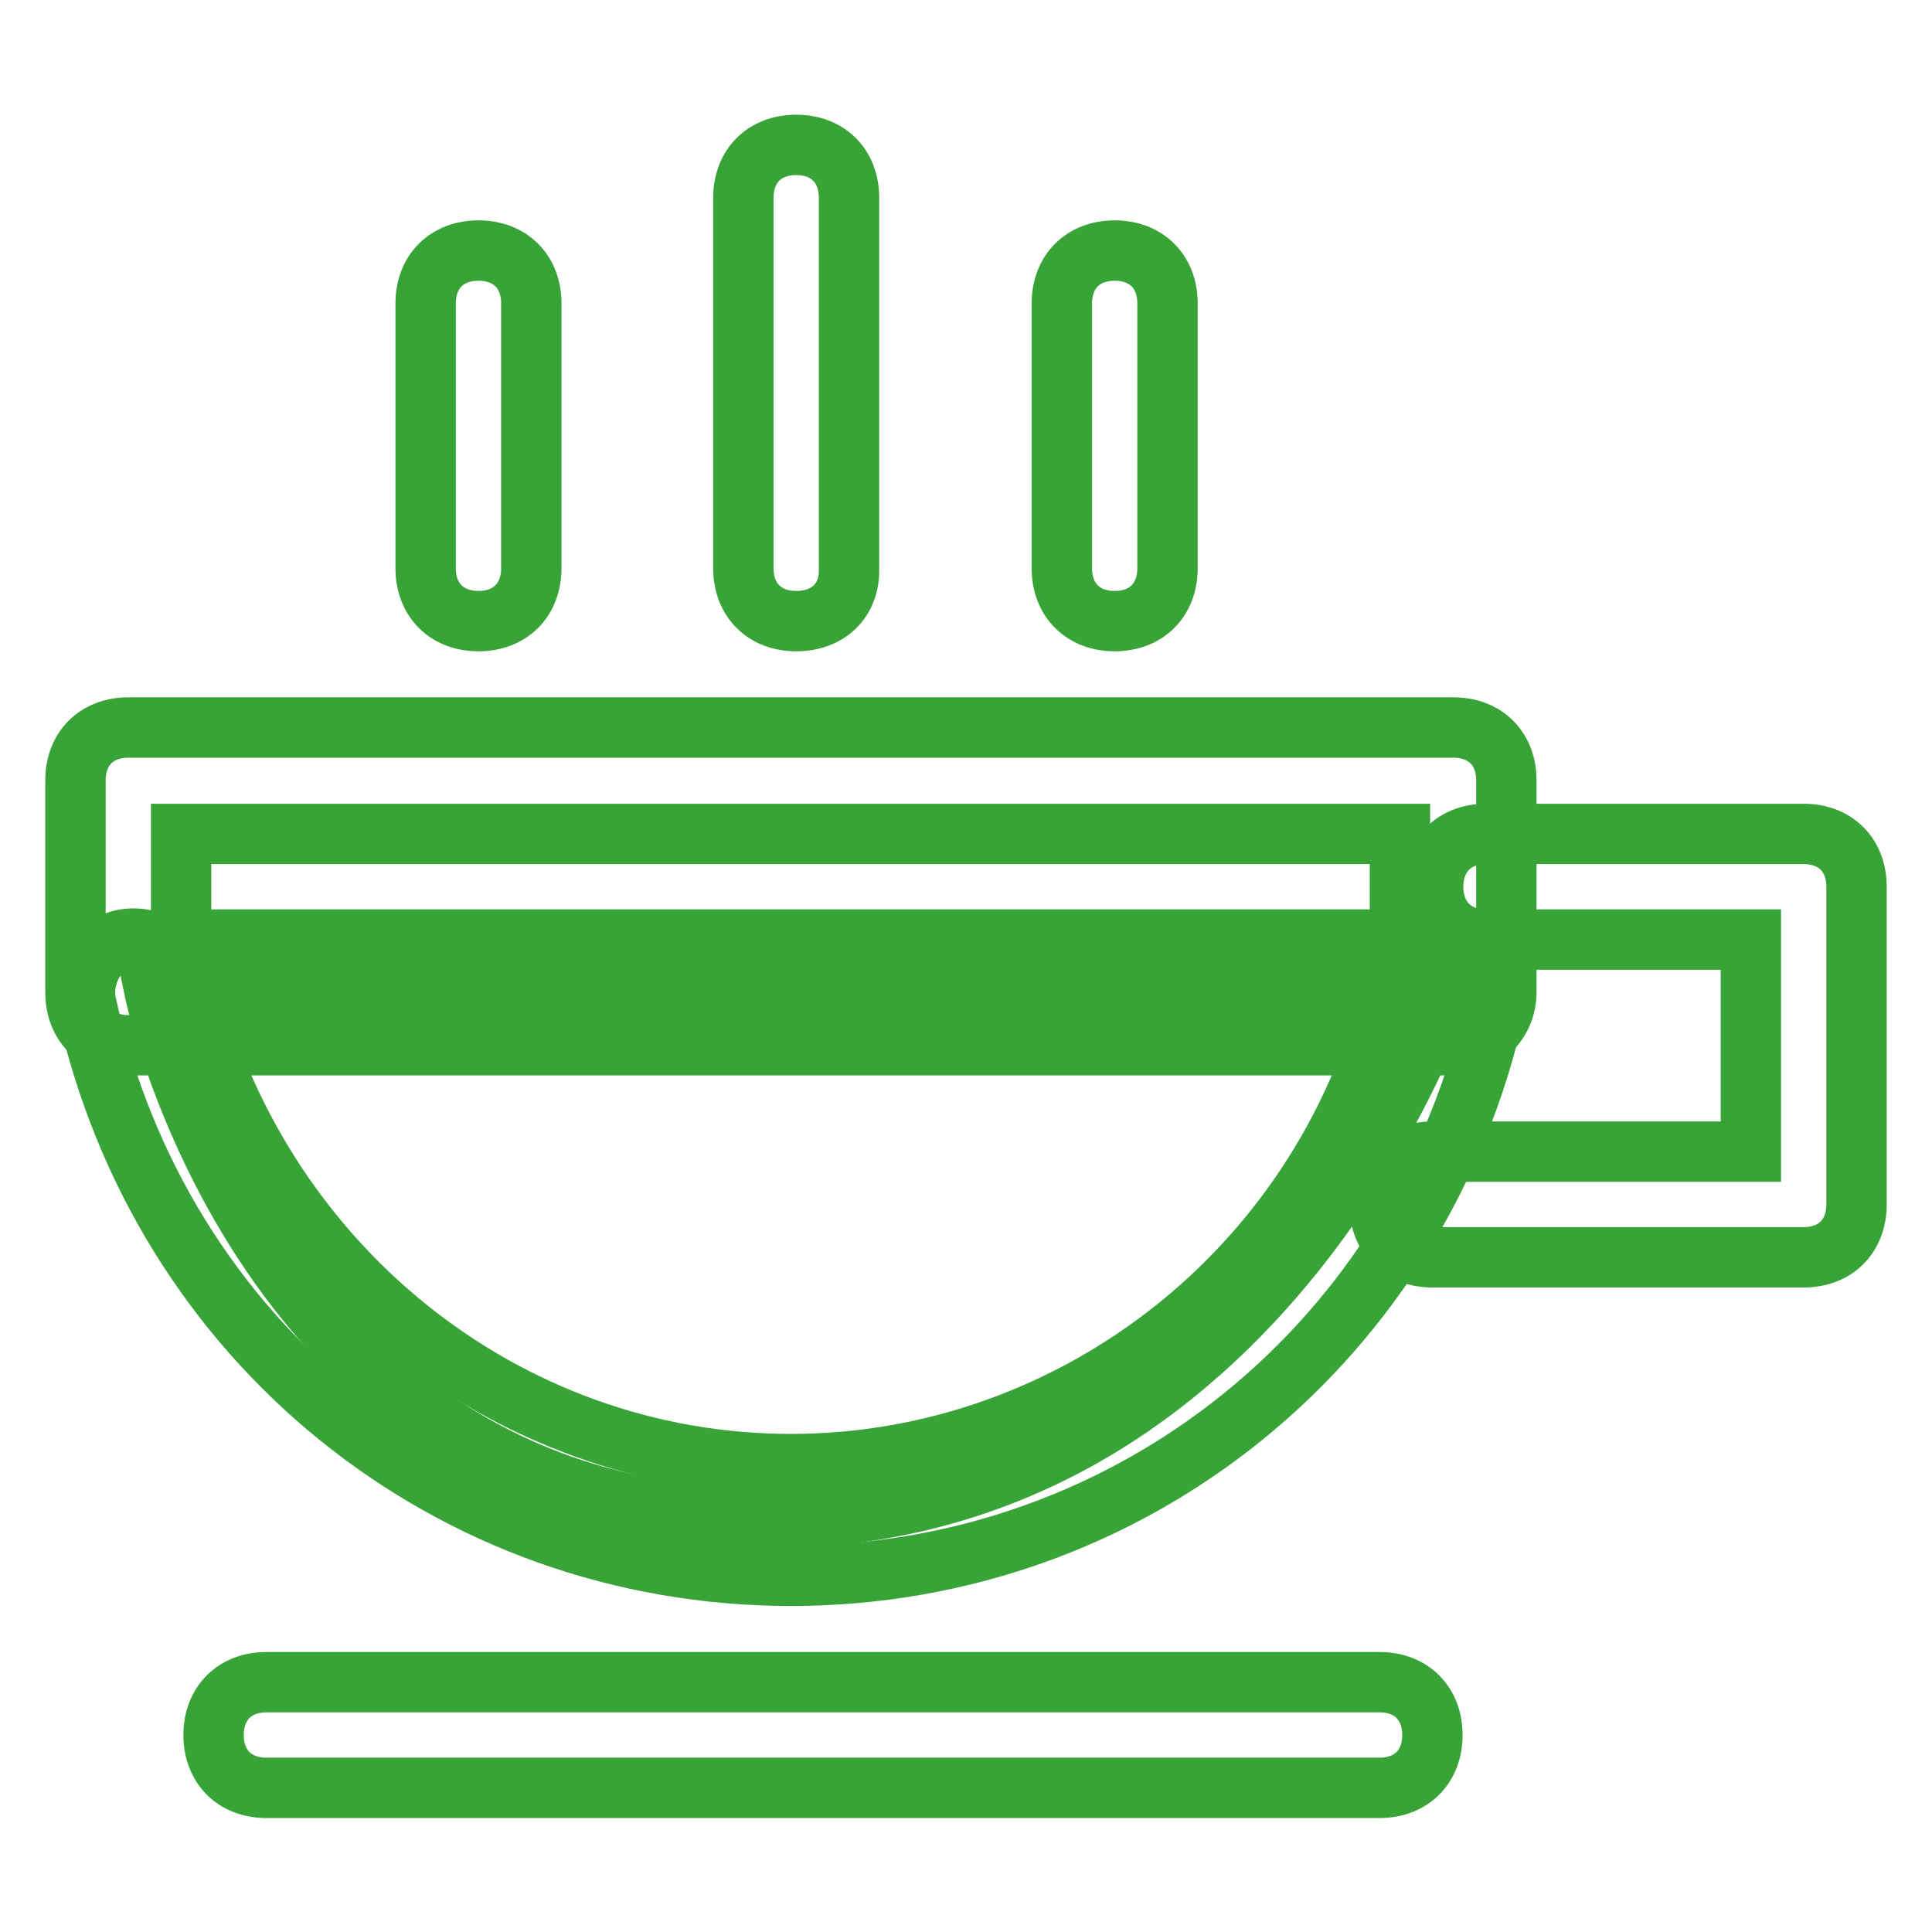
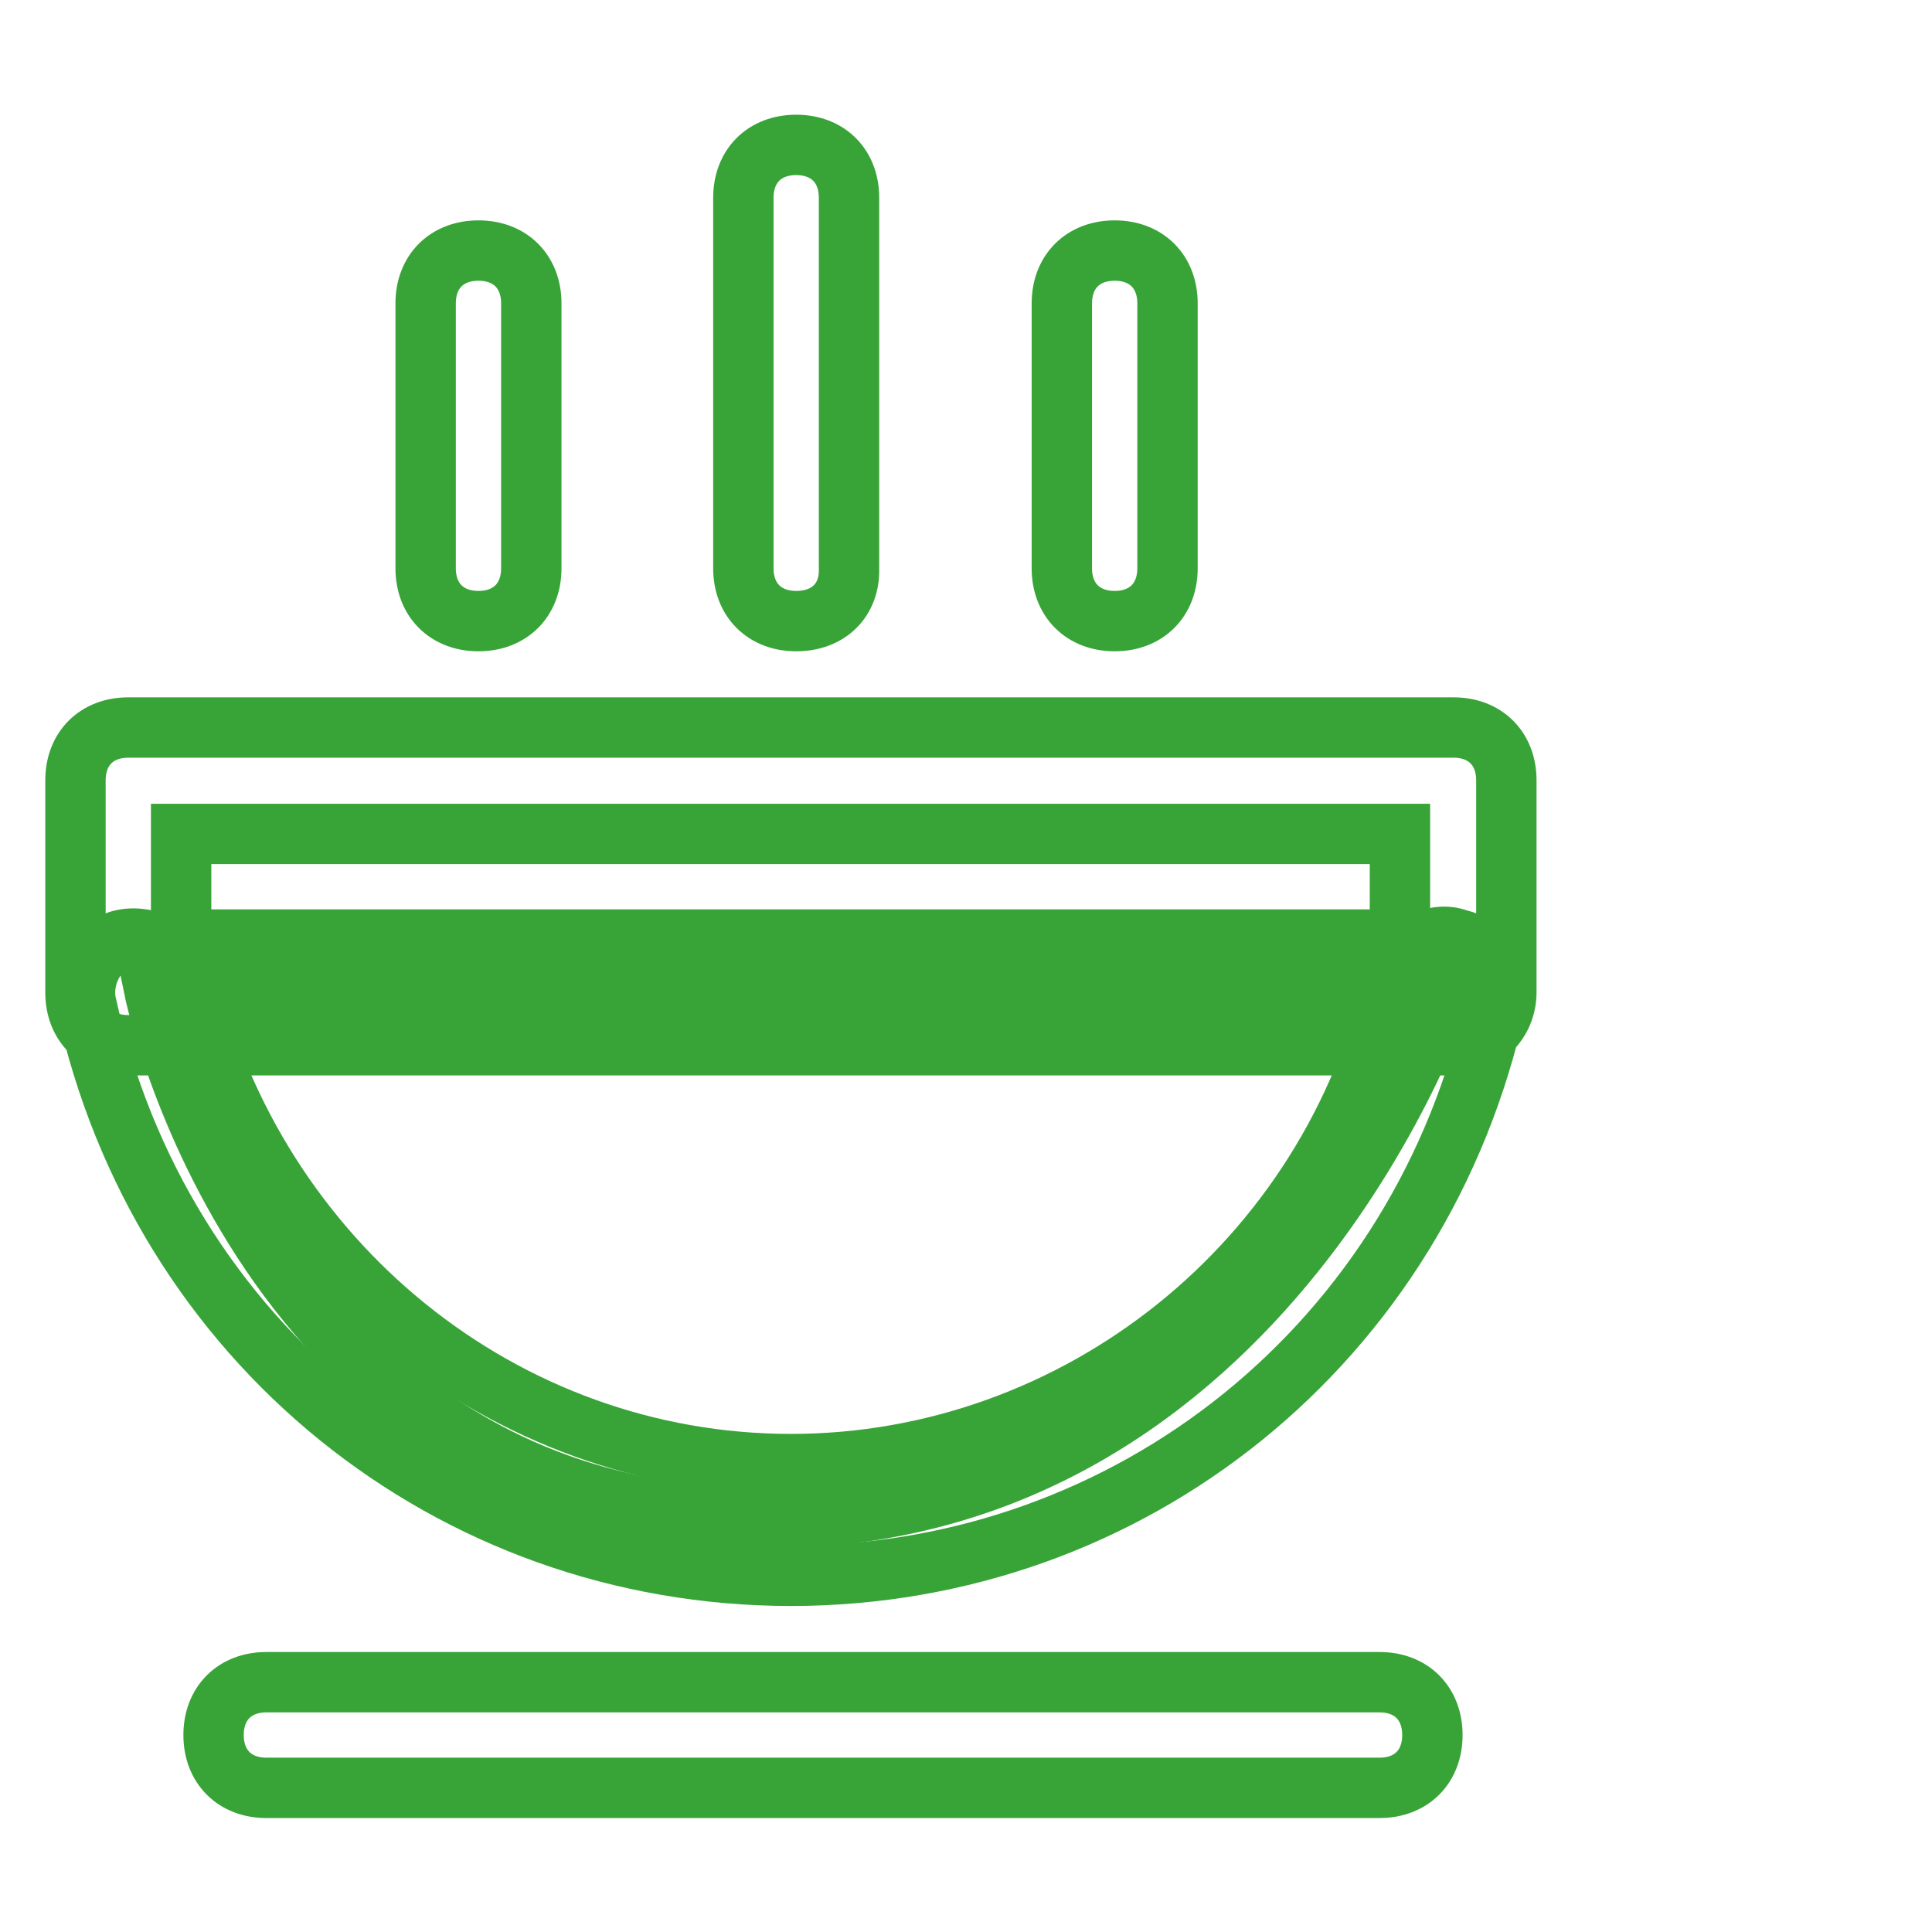
<svg xmlns="http://www.w3.org/2000/svg" version="1.1" x="0px" y="0px" viewBox="0 0 256 256" enable-background="new 0 0 256 256" xml:space="preserve">
  <g>
    <path stroke-width="8" fill-opacity="0" stroke="#38a438" d="M192.6,138.5H17c-4.2,0-7-2.8-7-7v-28.1c0-4.2,2.8-7,7-7h175.6c4.2,0,7,2.8,7,7v28.1 C199.6,135.4,196.5,138.5,192.6,138.5L192.6,138.5z M24,124.5h161.5v-14H24V124.5z" />
    <path stroke-width="8" fill-opacity="0" stroke="#38a438" d="M104.8,208.8c-45,0-83.6-30.9-93.4-75.9c-0.7-3.5,1.4-7.7,4.9-8.4c3.5-0.7,7.7,1.4,8.4,4.9 c9.1,37.9,42.1,64.6,80.1,64.6c37.9,0,71.6-26.7,80.1-64.6c0.7-3.5,4.9-6.3,8.4-4.9c3.5,0.7,6.3,4.9,4.9,8.4 C188.4,177.9,149.8,208.8,104.8,208.8L104.8,208.8z M182.8,236.9H35.3c-4.2,0-7-2.8-7-7s2.8-7,7-7h147.5c4.2,0,7,2.8,7,7 C189.8,234.1,187,236.9,182.8,236.9z M63.4,82.3c-4.2,0-7-2.8-7-7V40.2c0-4.2,2.8-7,7-7s7,2.8,7,7v35.1 C70.4,79.5,67.6,82.3,63.4,82.3L63.4,82.3z M105.5,82.3c-4.2,0-7-2.8-7-7V26.2c0-4.2,2.8-7,7-7c4.2,0,7,2.8,7,7v49.2 C112.6,79.5,109.8,82.3,105.5,82.3L105.5,82.3z M147.7,82.3c-4.2,0-7-2.8-7-7V40.2c0-4.2,2.8-7,7-7c4.2,0,7,2.8,7,7v35.1 C154.7,79.5,151.9,82.3,147.7,82.3L147.7,82.3z" />
-     <path stroke-width="8" fill-opacity="0" stroke="#38a438" d="M239,166.6h-49.2c-4.2,0-7-2.8-7-7s2.8-7,7-7H232v-28.1h-35.1c-4.2,0-7-2.8-7-7s2.8-7,7-7H239 c4.2,0,7,2.8,7,7v42.1C246,163.8,243.2,166.6,239,166.6L239,166.6z" />
    <path stroke-width="8" fill-opacity="0" stroke="#38a438" d="M191.3,131H20.4c0,0,14.3,70.2,81.1,70.2S191.3,131,191.3,131z" />
  </g>
</svg>